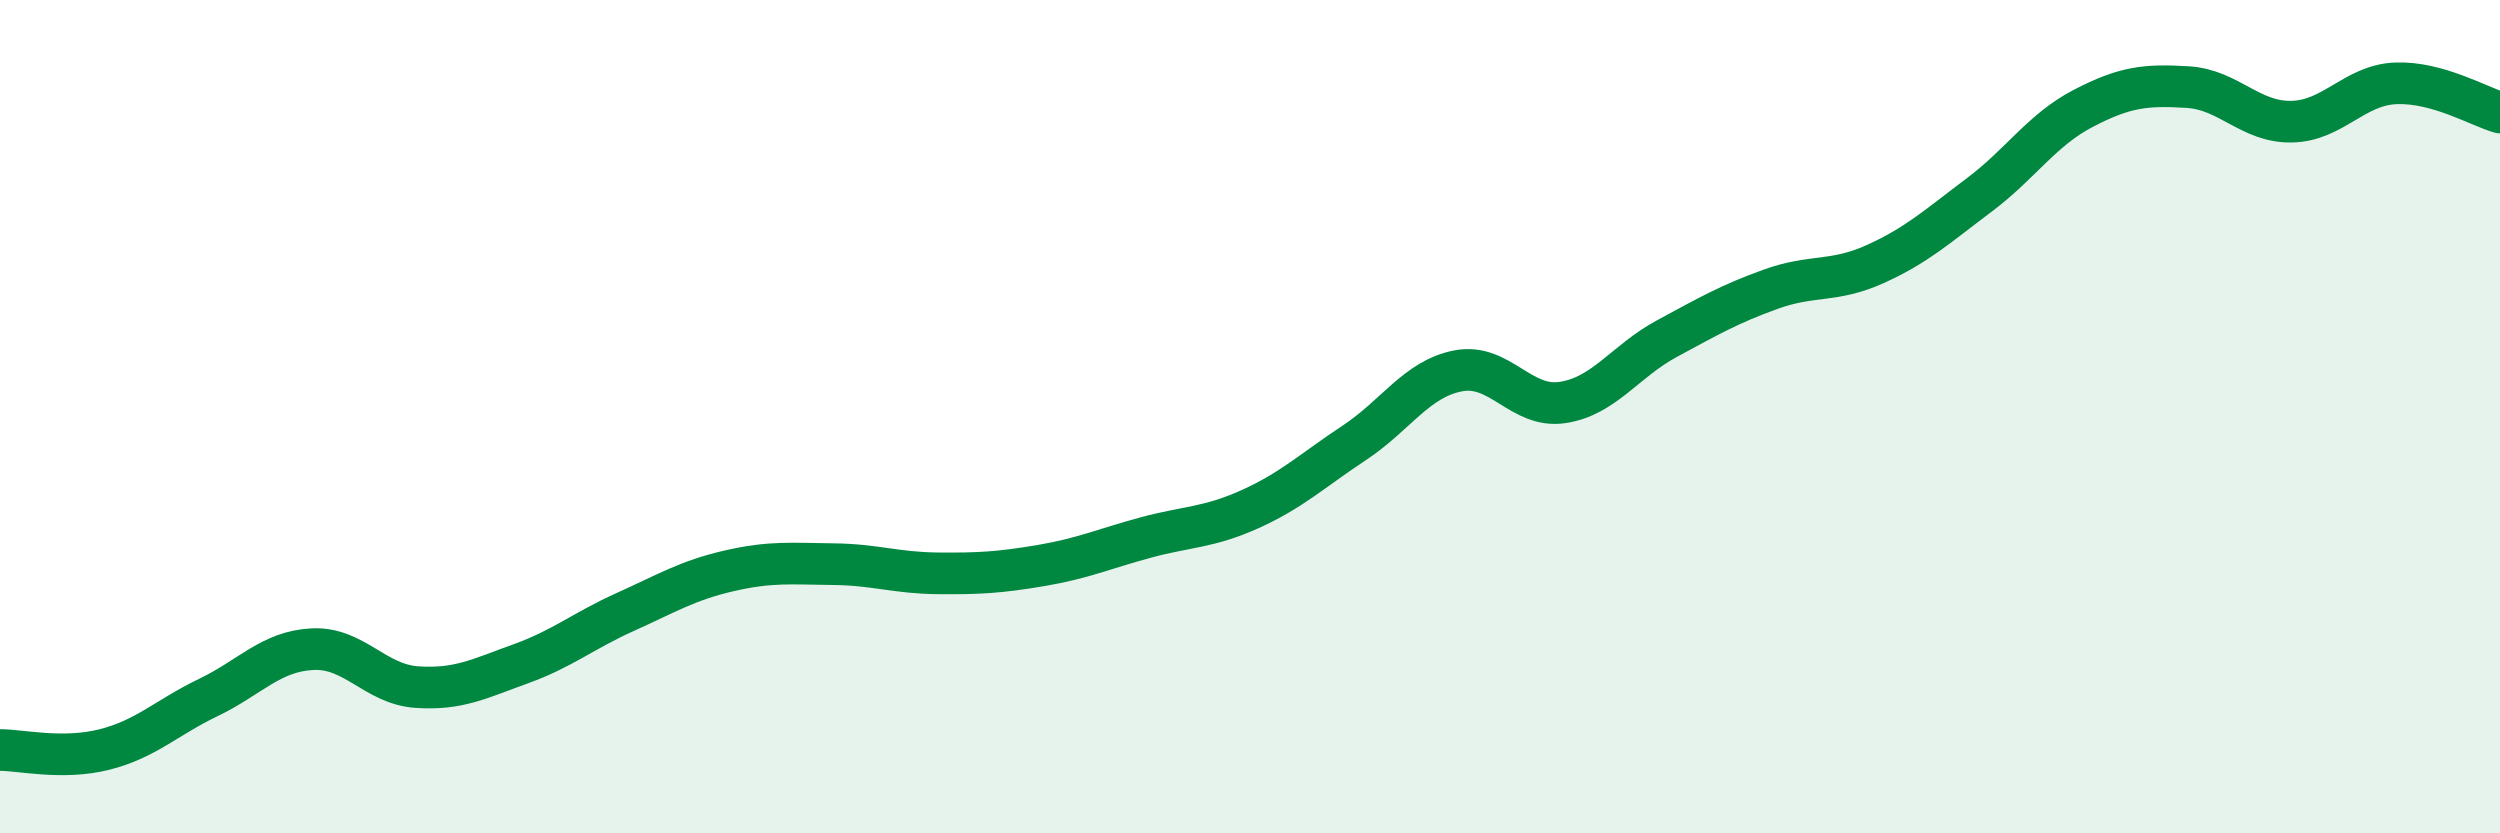
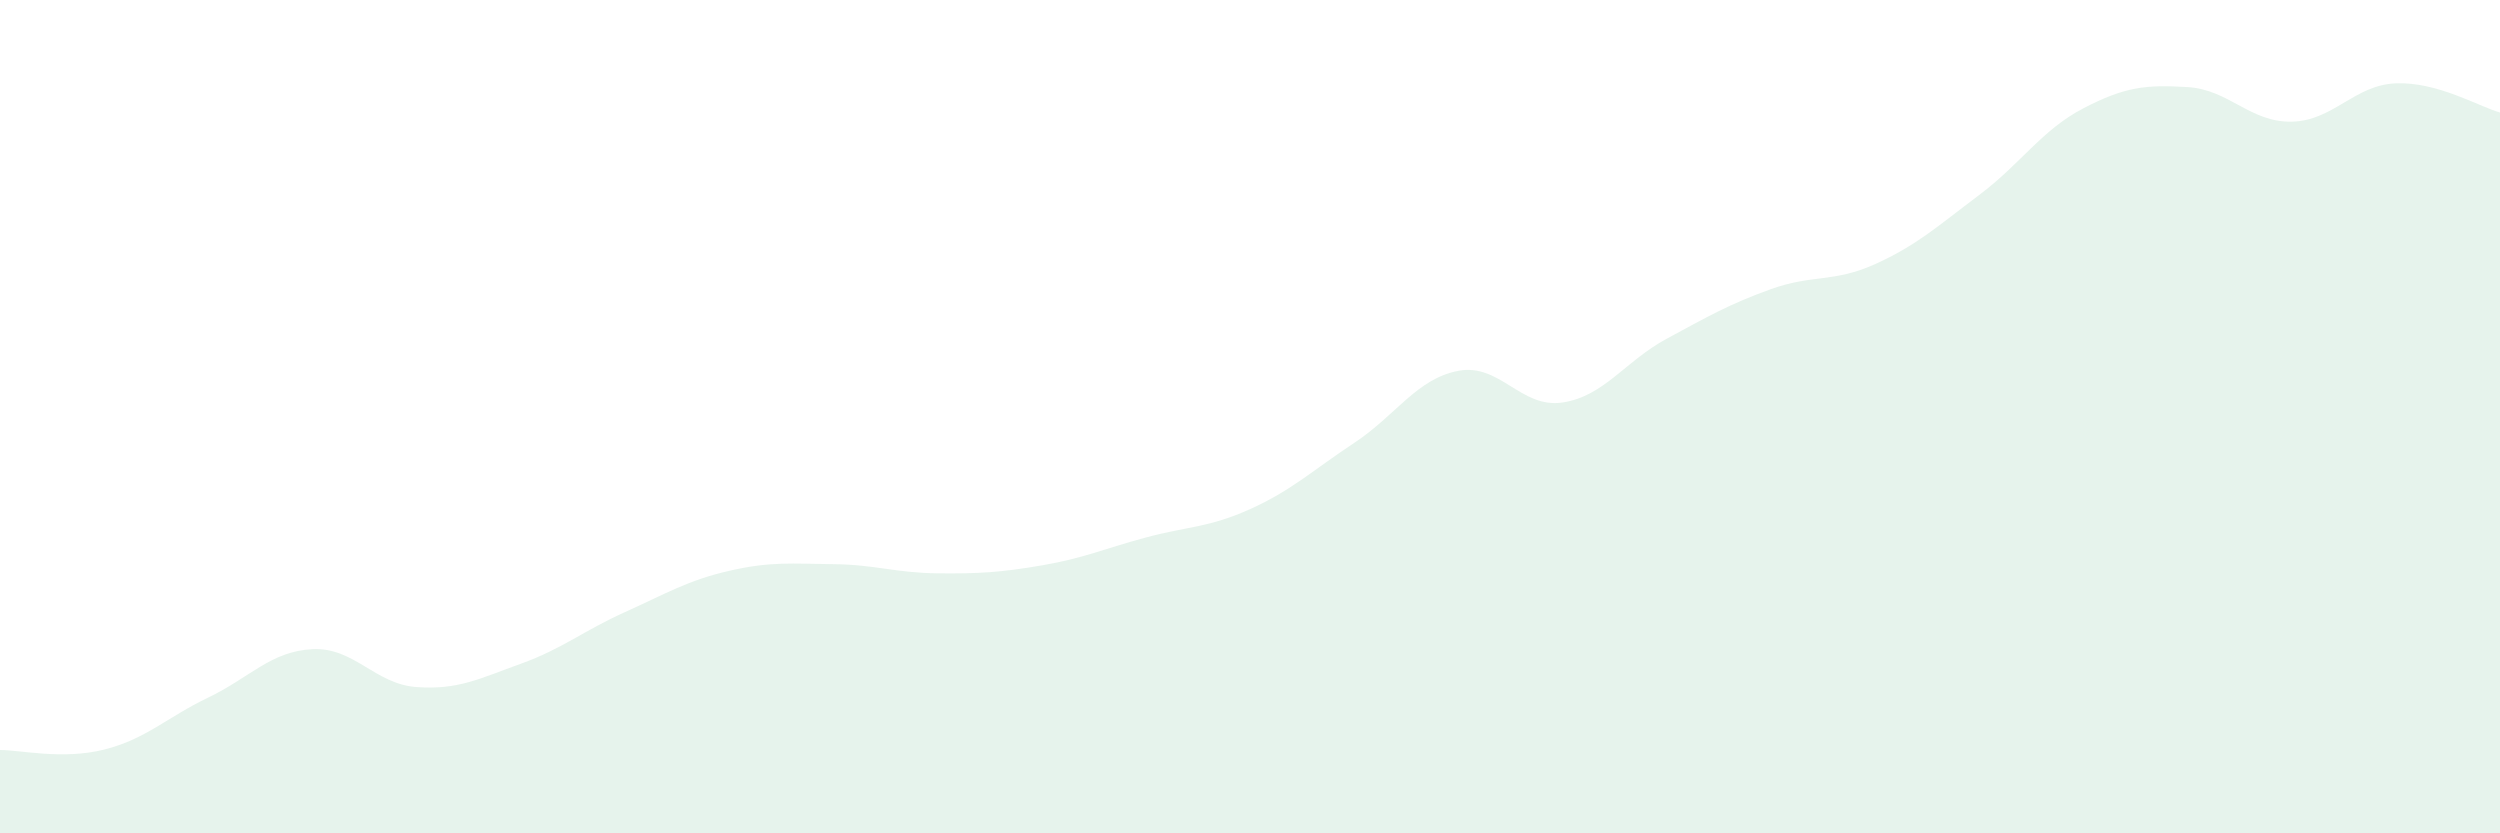
<svg xmlns="http://www.w3.org/2000/svg" width="60" height="20" viewBox="0 0 60 20">
  <path d="M 0,18 C 0.5,18 1.5,18.24 2.5,17.99 C 3.5,17.74 4,17.22 5,16.74 C 6,16.26 6.5,15.63 7.5,15.58 C 8.5,15.53 9,16.42 10,16.49 C 11,16.56 11.5,16.29 12.5,15.93 C 13.5,15.57 14,15.14 15,14.69 C 16,14.24 16.5,13.93 17.5,13.7 C 18.5,13.47 19,13.53 20,13.54 C 21,13.55 21.5,13.75 22.5,13.76 C 23.5,13.77 24,13.74 25,13.57 C 26,13.4 26.5,13.17 27.5,12.9 C 28.5,12.63 29,12.67 30,12.22 C 31,11.77 31.5,11.29 32.5,10.63 C 33.5,9.97 34,9.09 35,8.9 C 36,8.71 36.5,9.81 37.5,9.66 C 38.5,9.51 39,8.67 40,8.13 C 41,7.59 41.5,7.3 42.5,6.94 C 43.5,6.58 44,6.79 45,6.34 C 46,5.89 46.5,5.43 47.5,4.68 C 48.5,3.93 49,3.12 50,2.6 C 51,2.08 51.5,2.03 52.5,2.09 C 53.5,2.15 54,2.94 55,2.92 C 56,2.9 56.5,2.04 57.5,2 C 58.5,1.96 59.5,2.56 60,2.7L60 20L0 20Z" fill="#008740" opacity="0.1" stroke-linecap="round" stroke-linejoin="round" />
-   <path d="M 0,18 C 0.5,18 1.5,18.24 2.5,17.99 C 3.5,17.74 4,17.22 5,16.74 C 6,16.26 6.5,15.63 7.5,15.58 C 8.5,15.53 9,16.42 10,16.49 C 11,16.56 11.5,16.29 12.5,15.93 C 13.5,15.57 14,15.14 15,14.69 C 16,14.24 16.5,13.93 17.5,13.7 C 18.5,13.47 19,13.53 20,13.54 C 21,13.55 21.5,13.75 22.5,13.76 C 23.5,13.77 24,13.74 25,13.57 C 26,13.4 26.5,13.17 27.5,12.9 C 28.5,12.63 29,12.67 30,12.22 C 31,11.77 31.5,11.29 32.5,10.63 C 33.5,9.97 34,9.09 35,8.9 C 36,8.71 36.5,9.81 37.5,9.66 C 38.5,9.51 39,8.67 40,8.13 C 41,7.59 41.5,7.3 42.5,6.94 C 43.5,6.58 44,6.79 45,6.34 C 46,5.89 46.5,5.43 47.5,4.68 C 48.5,3.93 49,3.12 50,2.6 C 51,2.08 51.5,2.03 52.5,2.09 C 53.5,2.15 54,2.94 55,2.92 C 56,2.9 56.5,2.04 57.5,2 C 58.5,1.96 59.5,2.56 60,2.7" stroke="#008740" stroke-width="1" fill="none" stroke-linecap="round" stroke-linejoin="round" />
</svg>